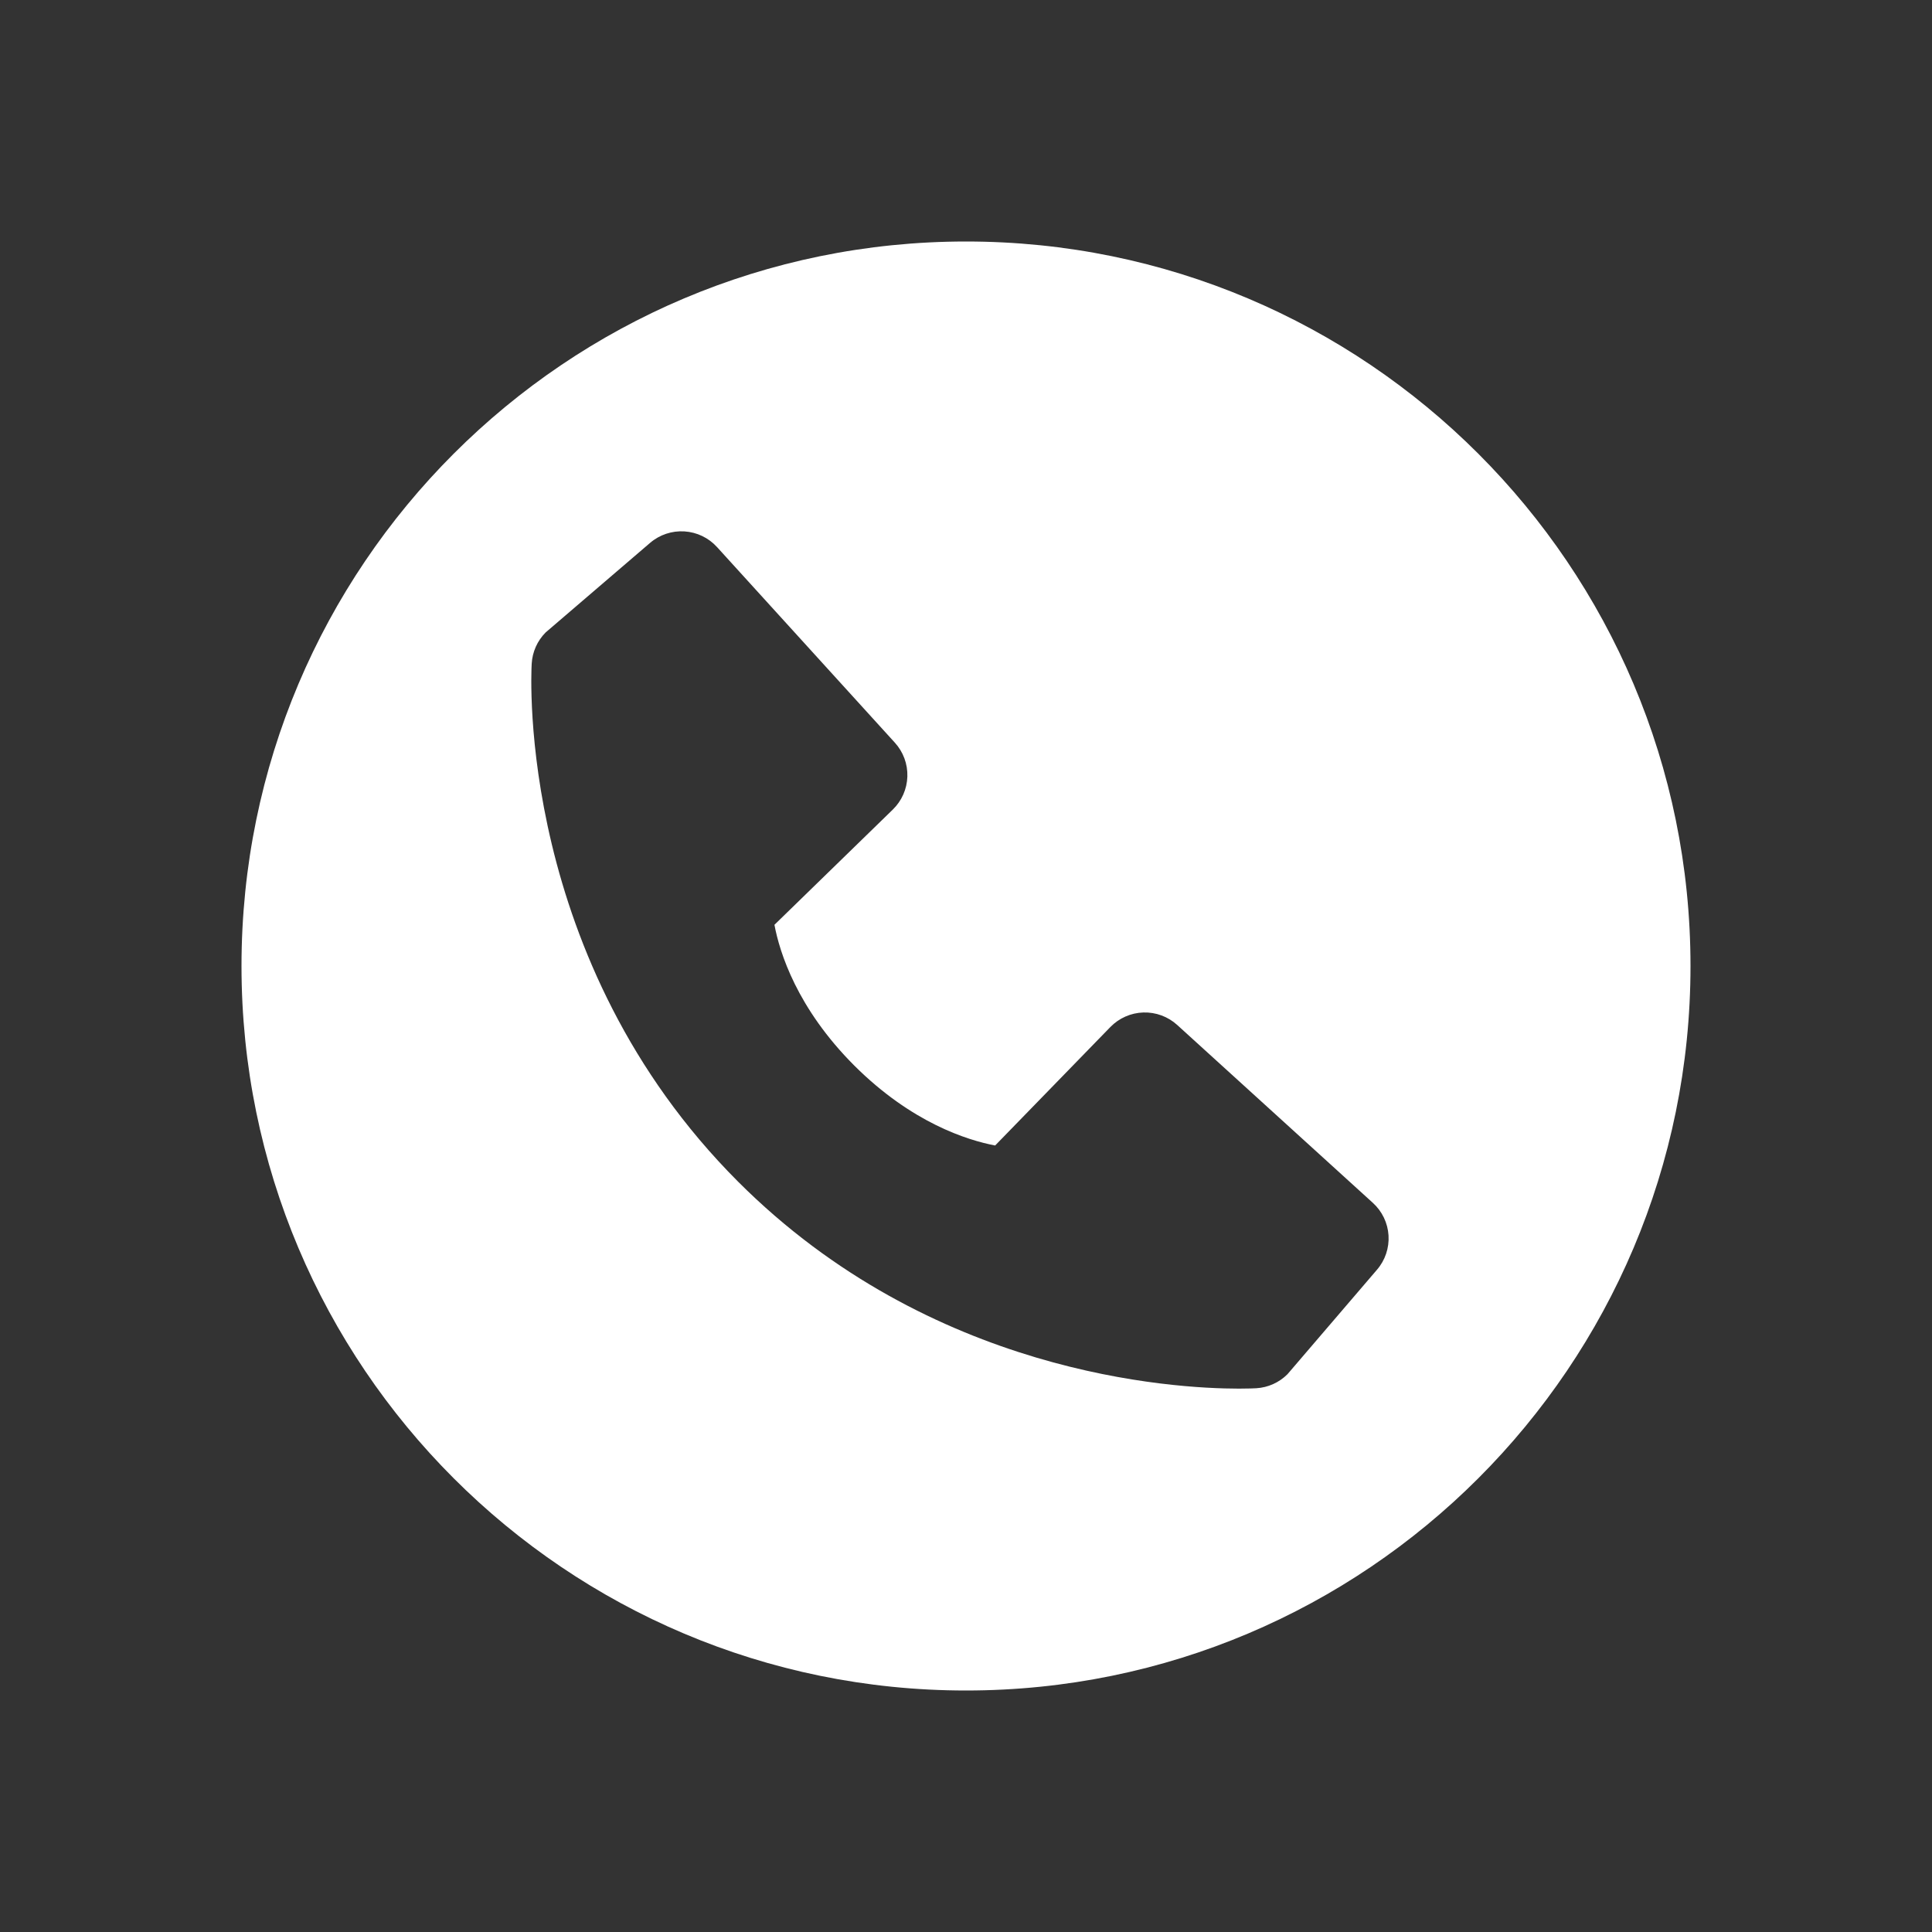
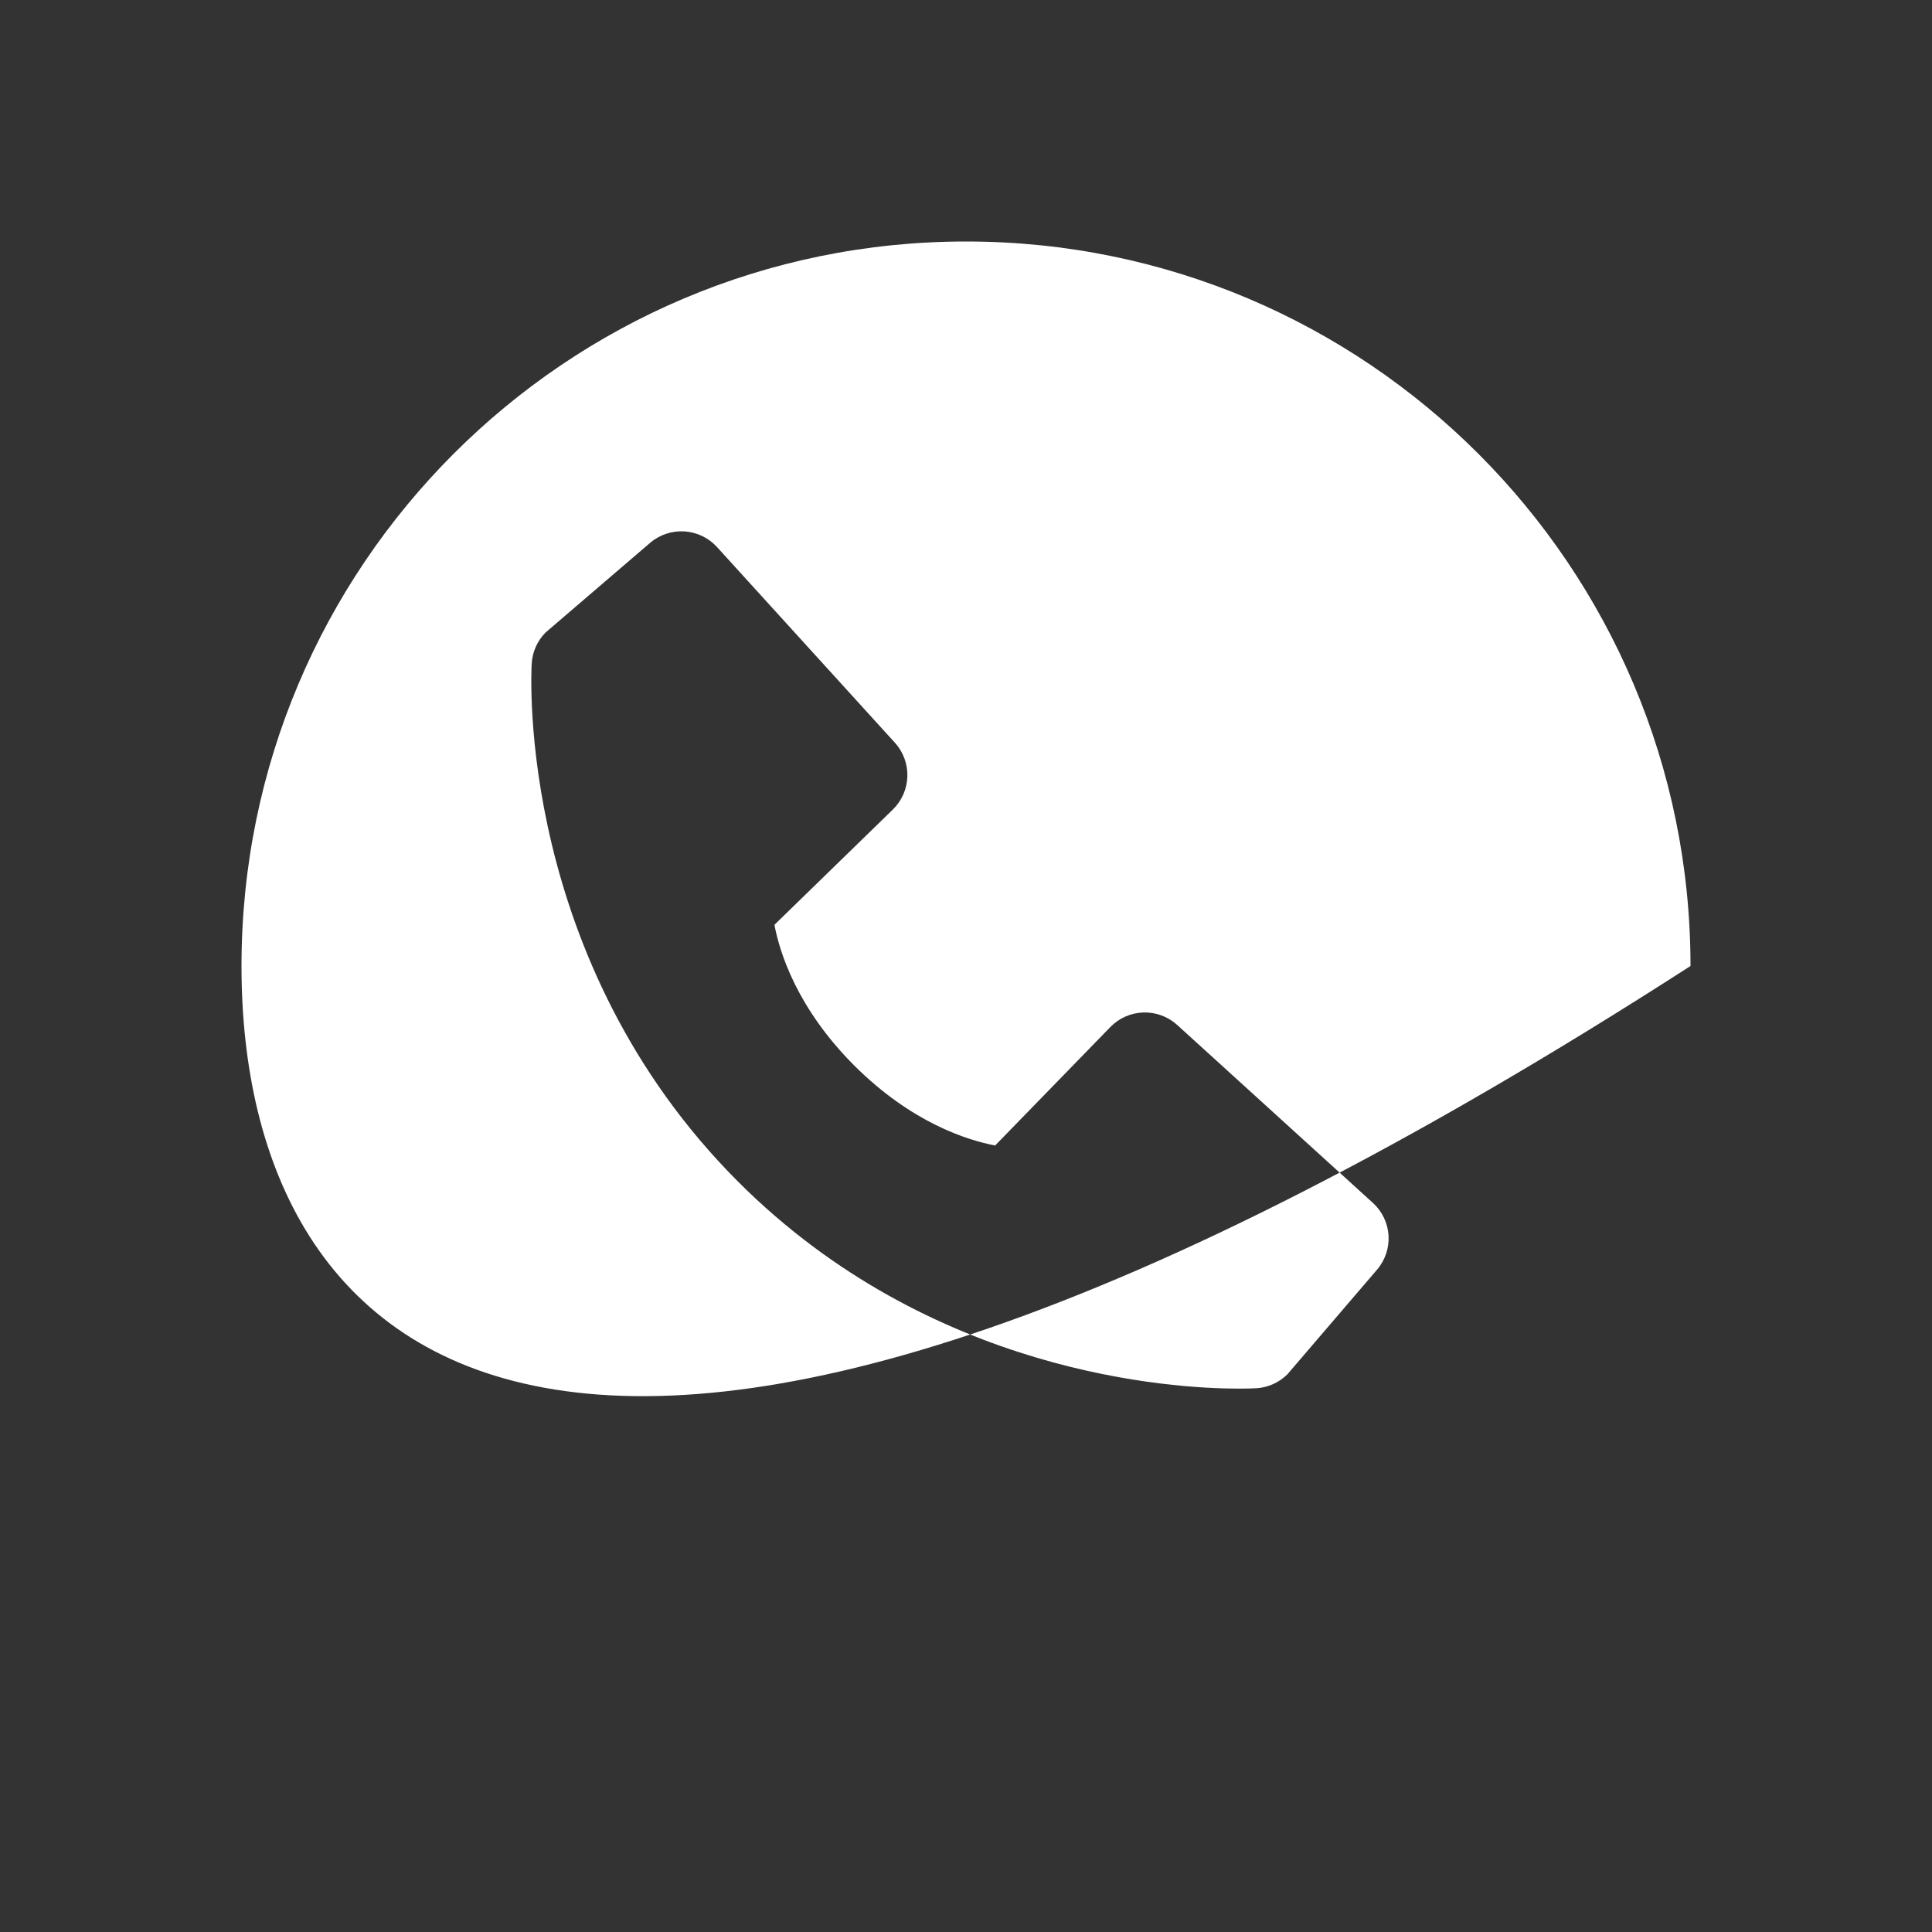
<svg xmlns="http://www.w3.org/2000/svg" width="160" height="160" viewBox="0 0 160 160" fill="none">
  <rect x="0" y="0" width="160" height="160" fill="#333333" stroke="none" />
-   <path d="M80 20C113.137 20 140 46.863 140 80C140 113.137 113.137 140 80 140C46.863 140 20 113.137 20 80C20 46.863 46.863 20 80 20ZM56.68 44.008C55.645 43.943 54.624 44.284 53.837 44.959L45.188 52.376C44.499 53.068 44.089 53.988 44.033 54.963C43.973 55.96 42.834 79.561 61.135 97.87C77.101 113.832 97.1 115 102.608 115C103.413 115 103.908 114.976 104.039 114.968C105.013 114.91 105.931 114.498 106.621 113.809L114.034 105.156C114.712 104.371 115.055 103.352 114.992 102.317C114.929 101.282 114.463 100.313 113.695 99.616L97.494 84.886C96.729 84.189 95.722 83.817 94.688 83.849C93.653 83.881 92.672 84.315 91.951 85.058L82.413 94.865C80.117 94.427 75.502 92.987 70.752 88.249C66.001 83.494 64.562 78.868 64.136 76.588L73.936 67.047C74.679 66.326 75.112 65.344 75.144 64.31C75.177 63.275 74.804 62.268 74.107 61.503L59.381 45.306C58.684 44.538 57.715 44.073 56.68 44.008Z" fill="white" />
+   <path d="M80 20C113.137 20 140 46.863 140 80C46.863 140 20 113.137 20 80C20 46.863 46.863 20 80 20ZM56.68 44.008C55.645 43.943 54.624 44.284 53.837 44.959L45.188 52.376C44.499 53.068 44.089 53.988 44.033 54.963C43.973 55.96 42.834 79.561 61.135 97.87C77.101 113.832 97.1 115 102.608 115C103.413 115 103.908 114.976 104.039 114.968C105.013 114.91 105.931 114.498 106.621 113.809L114.034 105.156C114.712 104.371 115.055 103.352 114.992 102.317C114.929 101.282 114.463 100.313 113.695 99.616L97.494 84.886C96.729 84.189 95.722 83.817 94.688 83.849C93.653 83.881 92.672 84.315 91.951 85.058L82.413 94.865C80.117 94.427 75.502 92.987 70.752 88.249C66.001 83.494 64.562 78.868 64.136 76.588L73.936 67.047C74.679 66.326 75.112 65.344 75.144 64.31C75.177 63.275 74.804 62.268 74.107 61.503L59.381 45.306C58.684 44.538 57.715 44.073 56.68 44.008Z" fill="white" />
</svg>